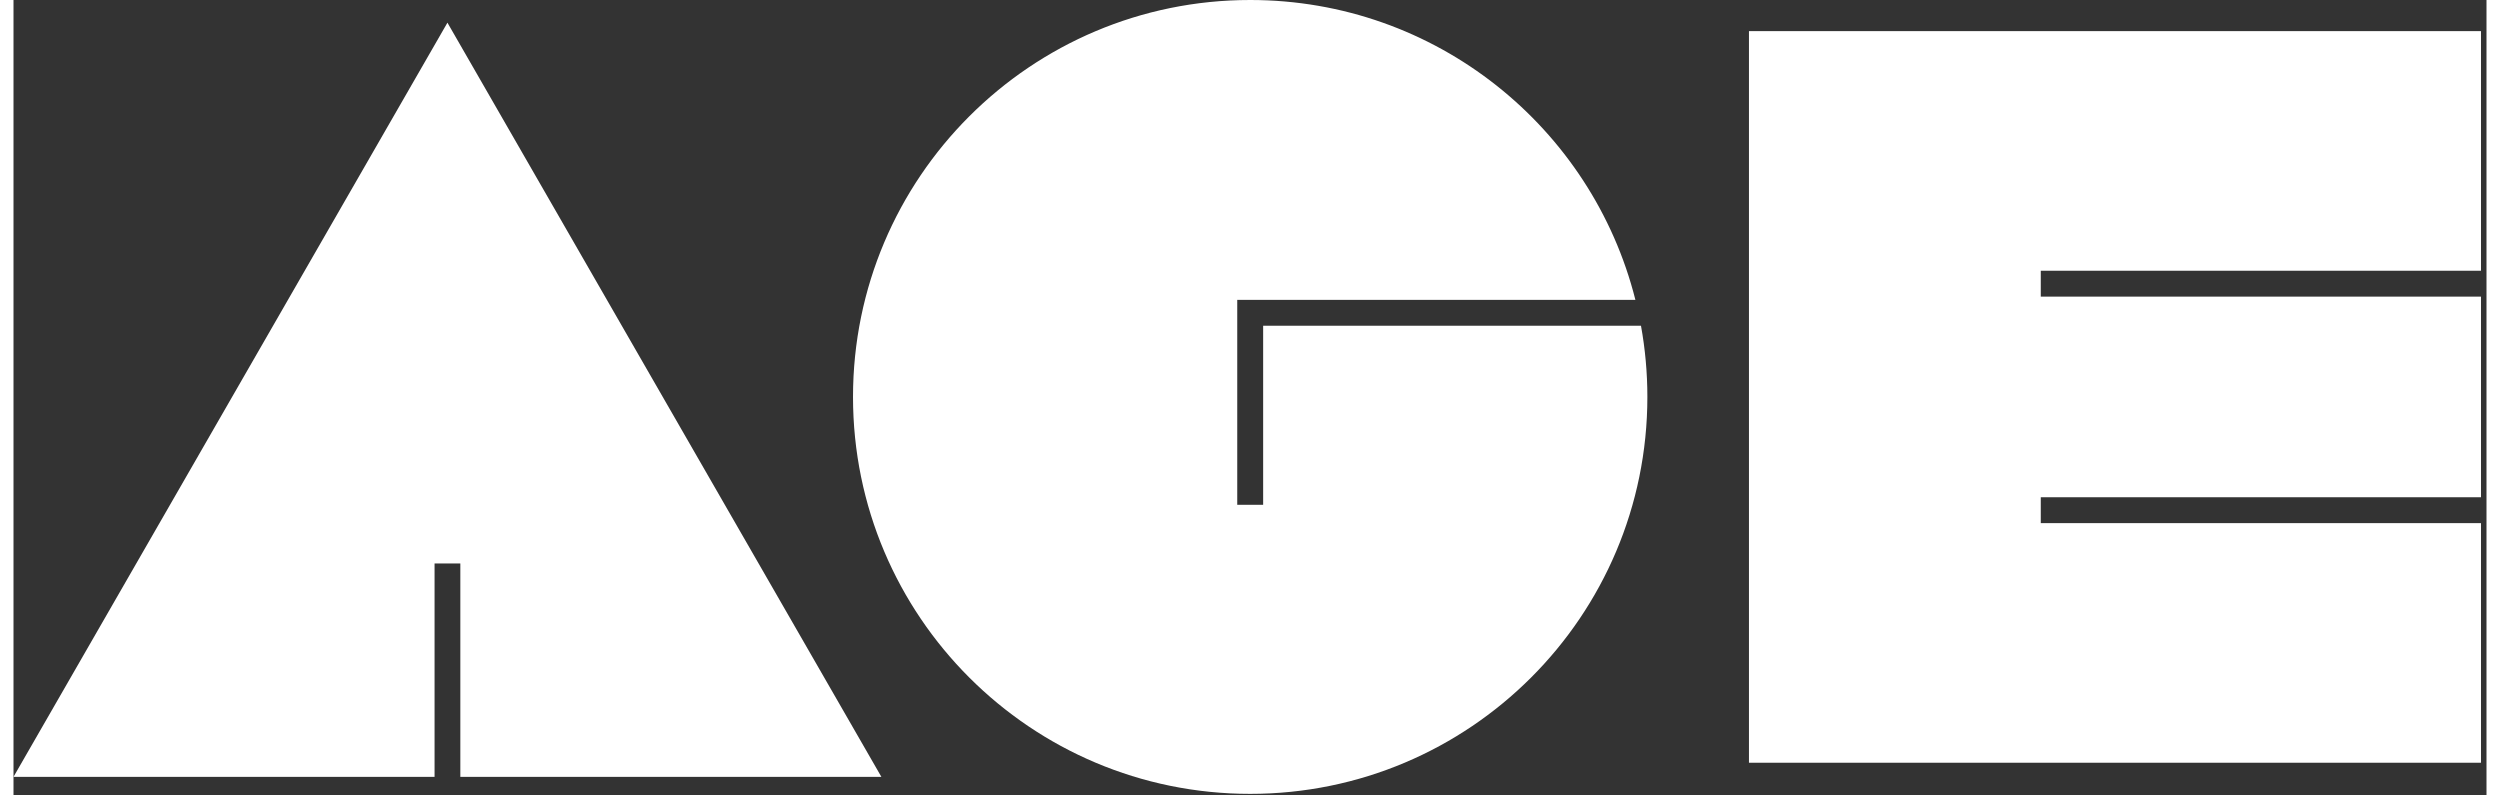
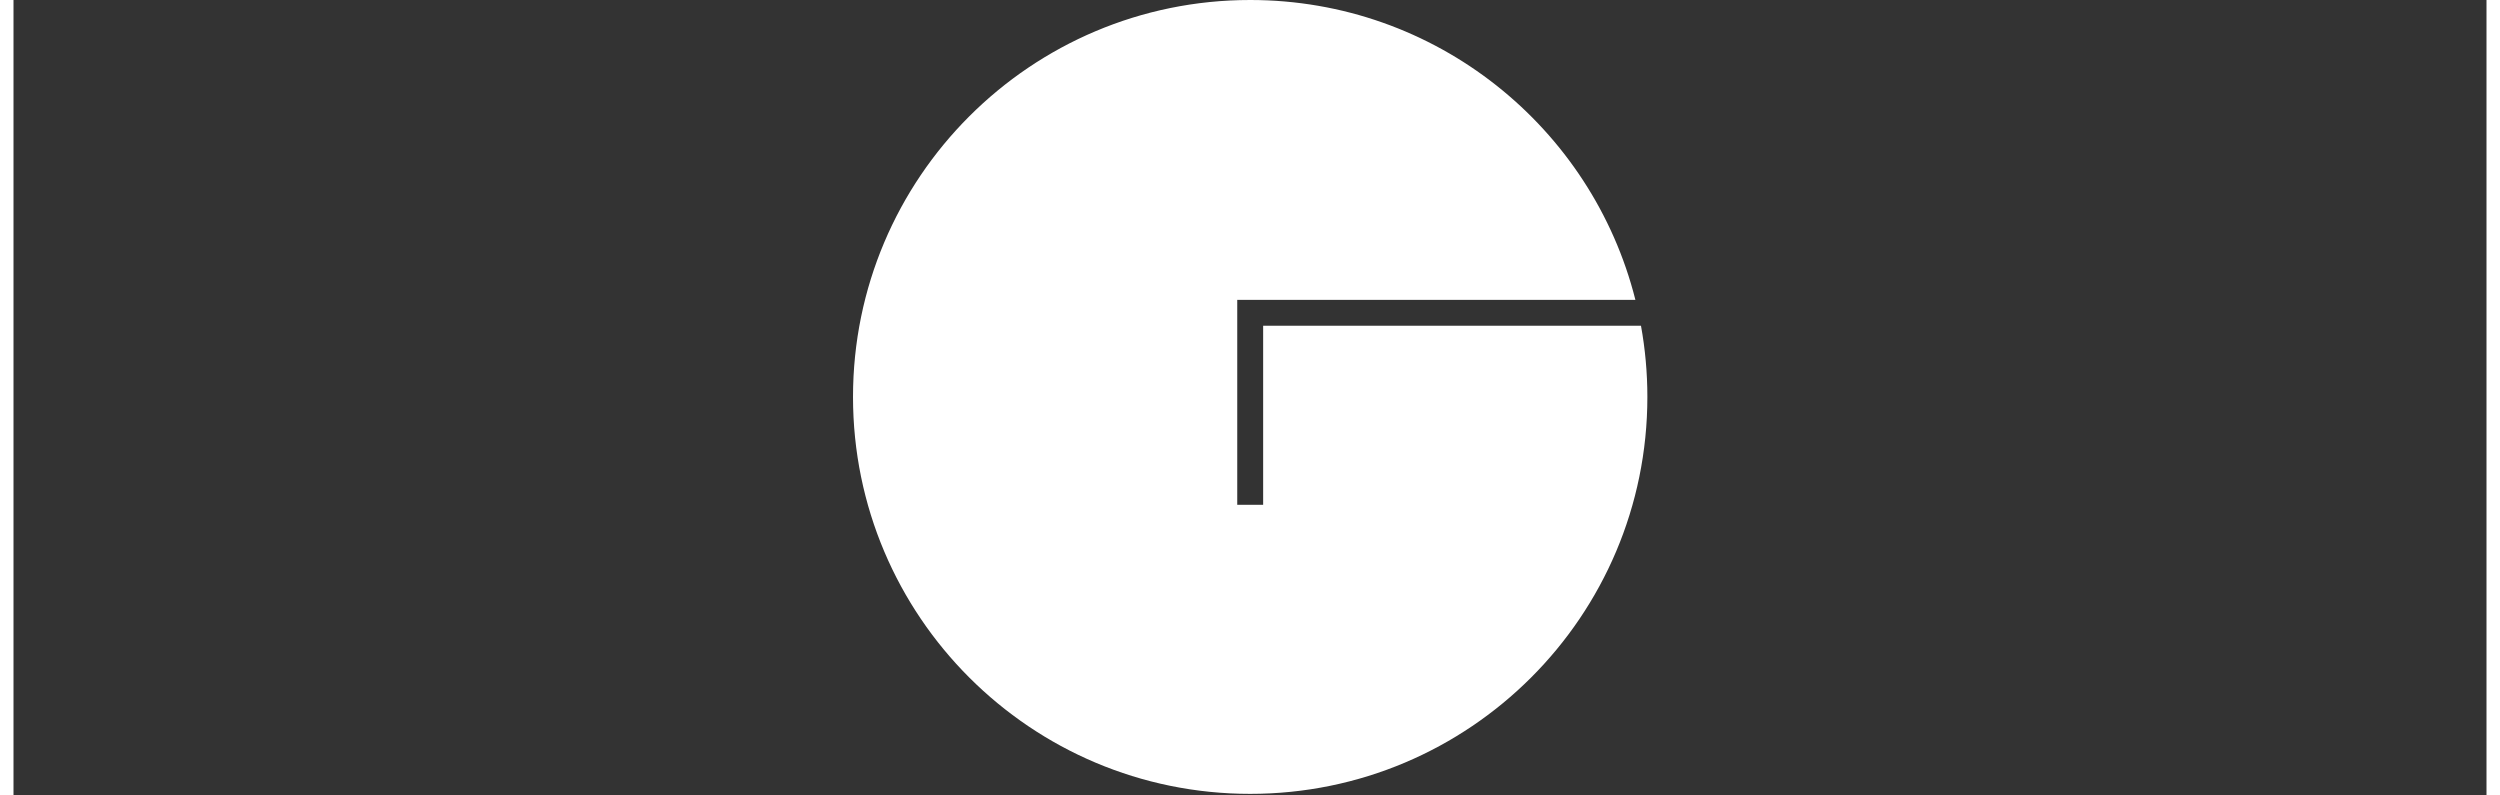
<svg xmlns="http://www.w3.org/2000/svg" xmlns:xlink="http://www.w3.org/1999/xlink" width="110px" height="35px" viewBox="0 0 314 101" version="1.1">
  <rect x="0" y="0" width="314" height="101" fill="#333333" stroke="none" />
  <title>LOGO/Age</title>
  <defs>
    <path d="M158.669,41.36 L158.669,64.095 L155.38,64.095 L155.38,38.073 L158.669,38.073 L205.934,38.073 C200.43,16.196 180.621,0 157.025,0 C129.172,0 106.594,22.565 106.594,50.399 C106.594,78.234 129.172,100.798 157.025,100.798 C184.877,100.798 207.455,78.234 207.455,50.399 C207.455,47.313 207.176,44.292 206.644,41.36 L158.669,41.36 Z" id="path-1" />
-     <polygon id="path-3" points="27.55 50.758 0 98.638 53.462 98.638 53.462 71.542 56.735 71.542 56.735 98.638 110.195 98.638 82.645 50.758 55.097 2.88" />
-     <polygon id="path-5" points="257.405 66.423 257.405 63.136 313.3 63.136 313.3 37.663 257.405 37.663 257.405 34.376 313.3 34.376 313.3 3.952 220.354 3.952 220.354 96.845 313.3 96.845 313.3 66.423" />
  </defs>
  <g id="BPI-AGE-UI" stroke="none" stroke-width="1" fill="none" fill-rule="evenodd">
    <g id="02.01---HOMEPAGE-0/12" transform="translate(-664, -1016)">
      <g id="Group-8" transform="translate(209, 998)">
        <g id="LOGO/Age" transform="translate(455, 18)">
          <g id="FW_marmor_10" transform="translate(0, 2.88)" />
          <mask id="mask-2" fill="white">
            <use xlink:href="#path-1" />
          </mask>
          <use id="Mask" fill="#FFFFFF" xlink:href="#path-1" />
          <mask id="mask-4" fill="white">
            <use xlink:href="#path-3" />
          </mask>
          <use id="Mask" fill="#FFFFFF" xlink:href="#path-3" />
          <mask id="mask-6" fill="white">
            <use xlink:href="#path-5" />
          </mask>
          <use id="Mask" fill="#FFFFFF" xlink:href="#path-5" />
        </g>
      </g>
    </g>
  </g>
</svg>